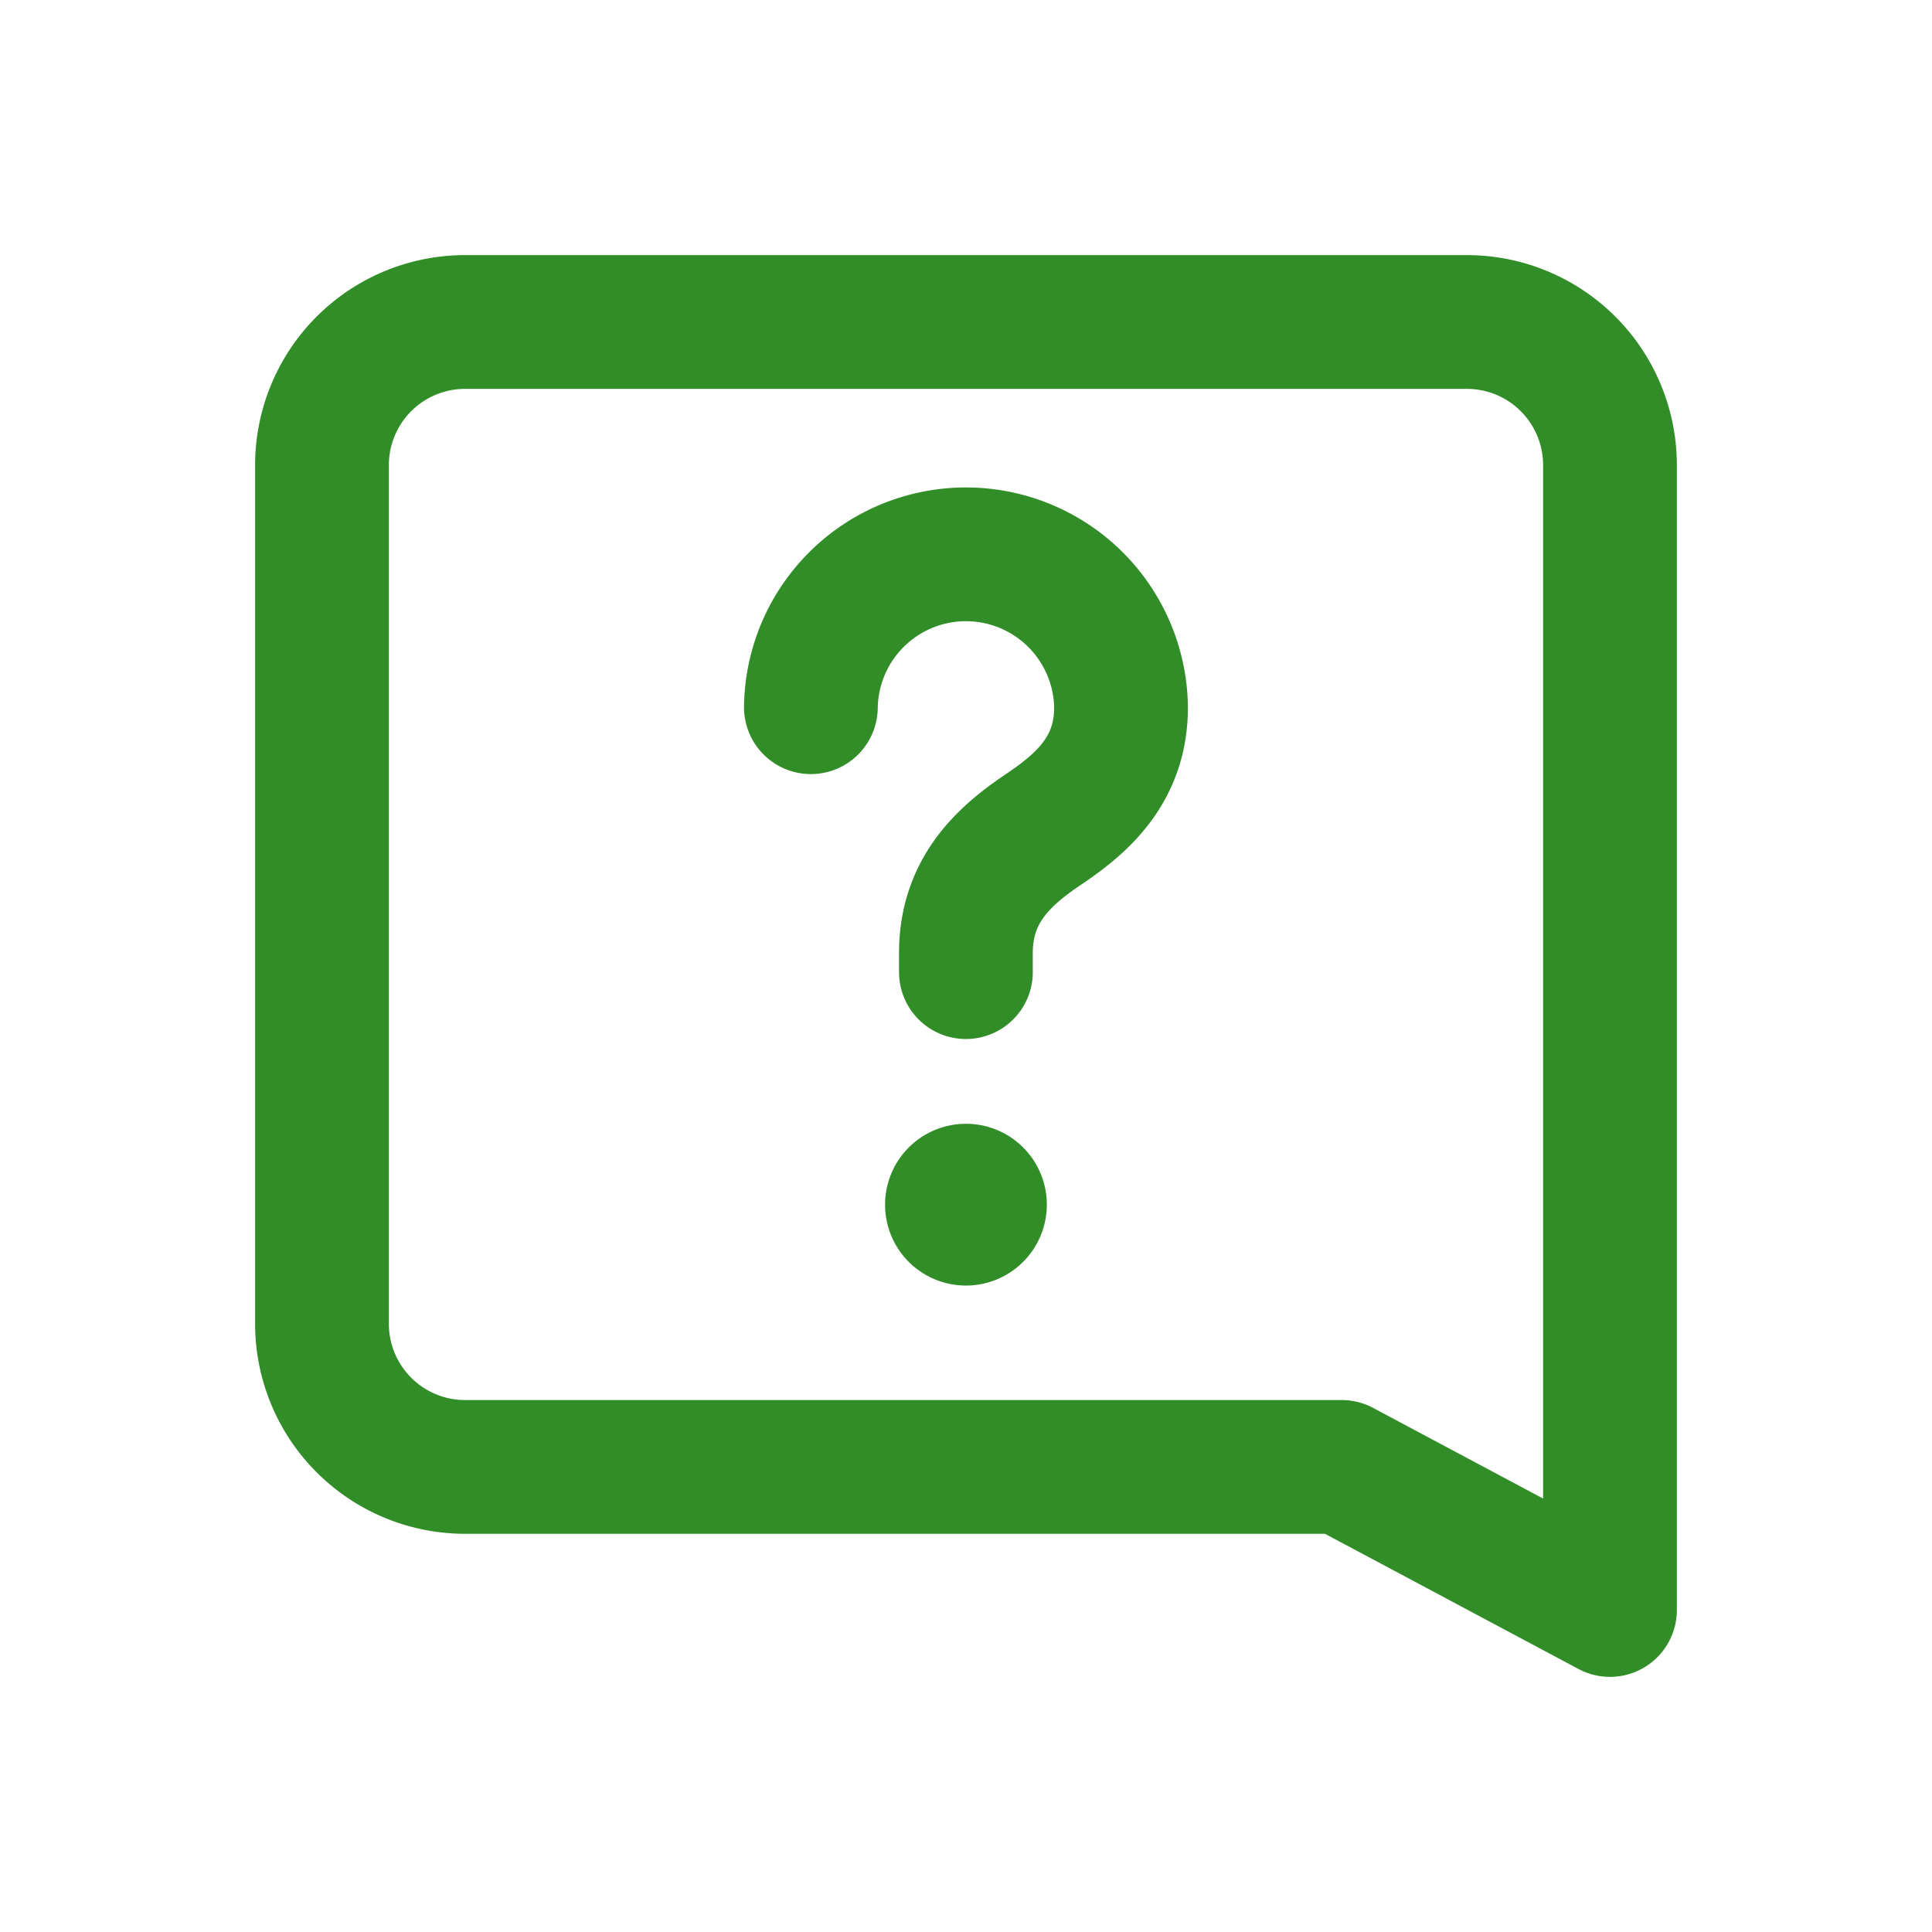
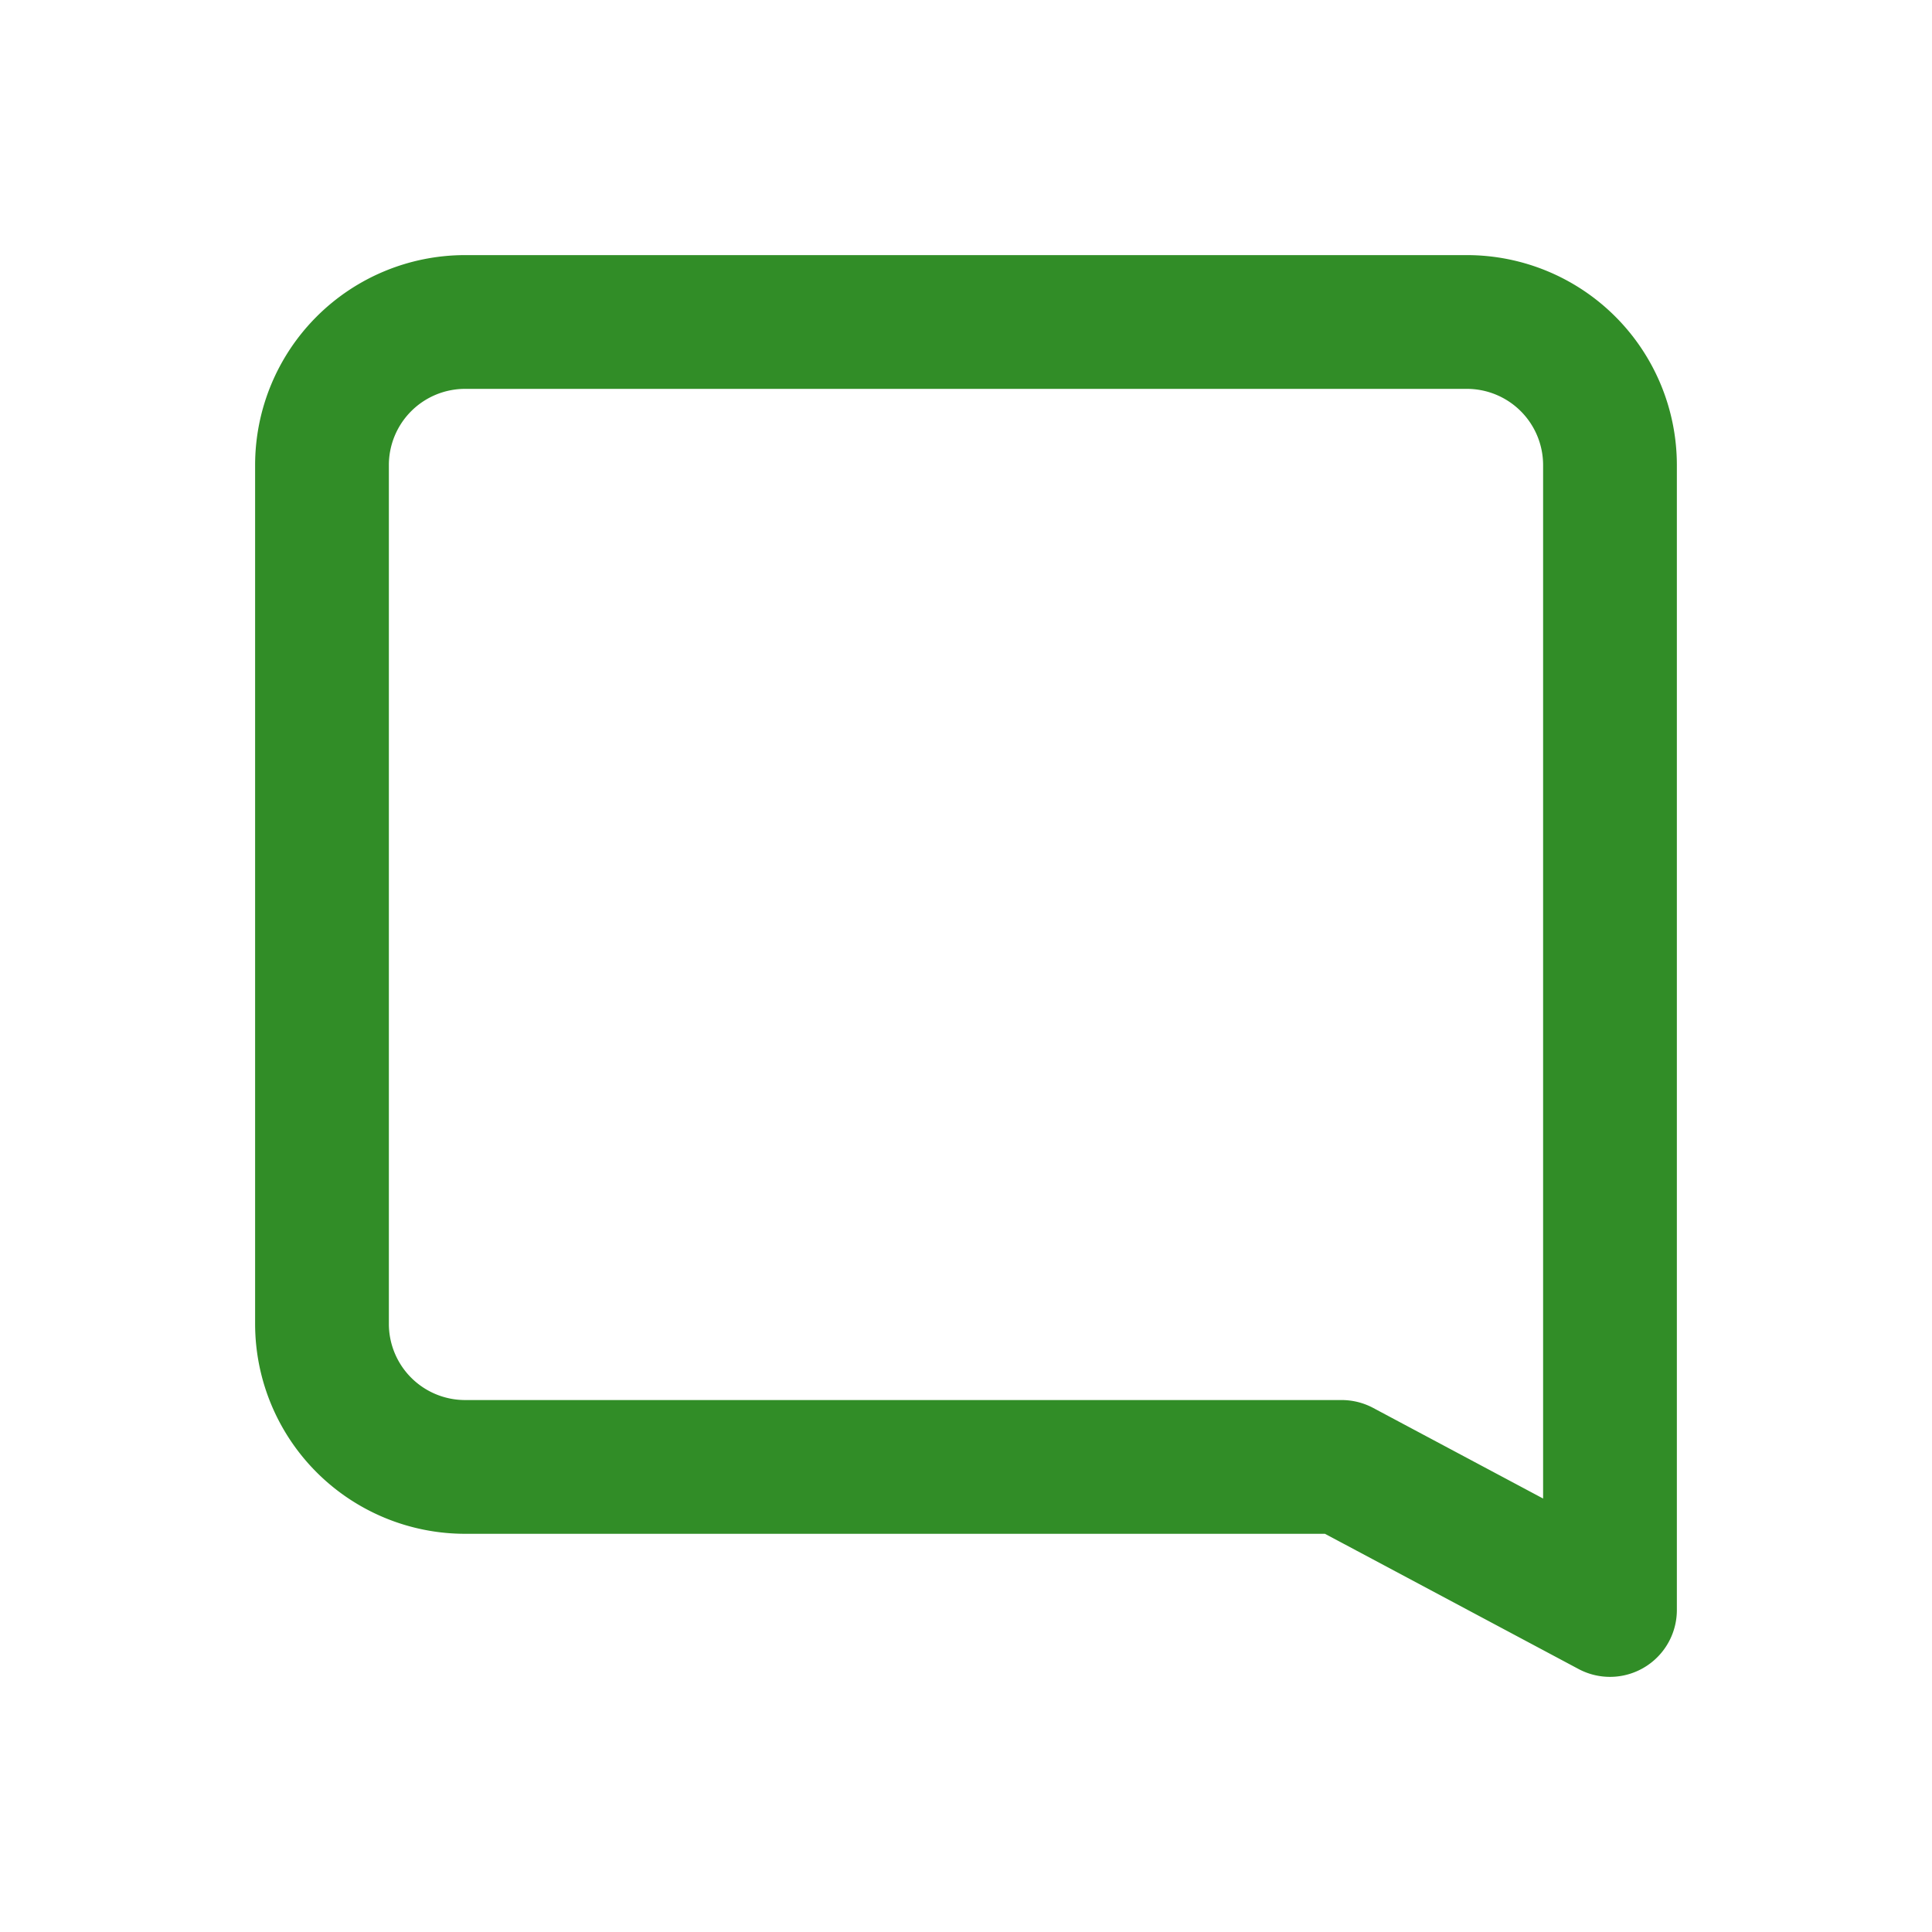
<svg xmlns="http://www.w3.org/2000/svg" width="65" height="65" viewBox="0 0 65 65">
  <defs>
    <style>.a,.b{fill:none;}.b{stroke:#318d27;stroke-linecap:round;stroke-linejoin:round;stroke-width:4.5px;}</style>
  </defs>
  <path class="a" d="M0,0H65V65H0Z" />
  <path class="a" d="M0,0H65V65H0Z" />
  <path class="b" d="M47.333,47.333V8.815A4.815,4.815,0,0,0,42.518,4H8.815A4.815,4.815,0,0,0,4,8.815v28.89a4.815,4.815,0,0,0,4.815,4.815H38.306Z" transform="translate(6.833 6.833)" />
-   <path class="b" d="M12.294,14.791a.471.471,0,1,0,.474.471.468.468,0,0,0-.474-.471" transform="translate(20.201 25.268)" />
-   <path class="b" d="M15.289,20.985v-.65c0-2.131,1.316-3.285,2.638-4.171,1.289-.867,2.581-2,2.581-4.087a5.218,5.218,0,0,0-10.435-.005" transform="translate(17.208 11.721)" />
</svg>